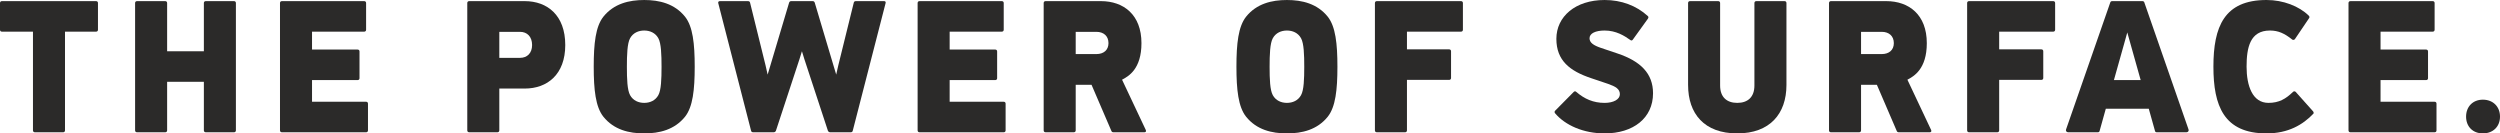
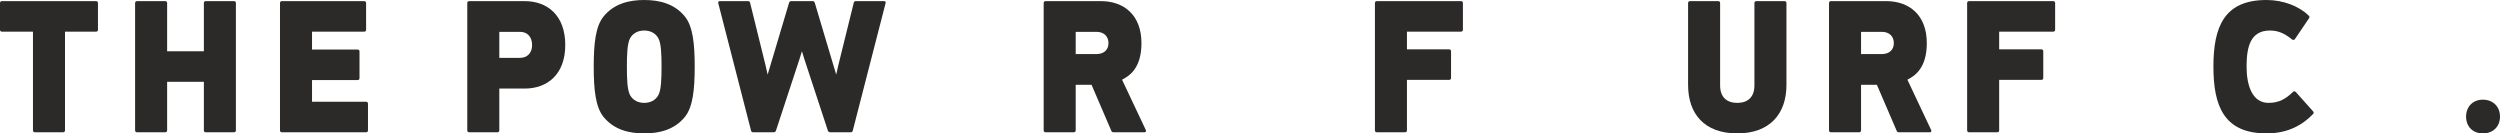
<svg xmlns="http://www.w3.org/2000/svg" xml:space="preserve" width="100%" height="100%" version="1.1" style="shape-rendering:geometricPrecision; text-rendering:geometricPrecision; image-rendering:optimizeQuality; fill-rule:evenodd; clip-rule:evenodd" viewBox="0 0 6786.86 362.16">
  <defs>
    <style type="text/css">
   
    .fil0 {fill:#2B2A29;fill-rule:nonzero}
   
  </style>
  </defs>
  <g id="CAPAROL_x0020_Logo_x0020_4c_x0020_positiv">
    <path class="fil0" d="M94.62 359.08c-3.07,0 -5.12,-2.04 -5.12,-5.11l0 -268.04 -84.38 0c-3.07,0 -5.12,-2.05 -5.12,-5.12l0 -72.64c0,-3.07 2.05,-5.08 5.12,-5.08l255.73 0c3.07,0 5.11,2.01 5.11,5.08l0 72.64c0,3.07 -2.04,5.12 -5.11,5.12l-84.39 0 0 268.04c0,3.07 -2.04,5.11 -5.11,5.11l-76.73 0z" />
    <path class="fil0" d="M371.86 359.08c-3.07,0 -5.11,-2.04 -5.11,-5.11l0 -345.8c0,-3.07 2.04,-5.08 5.11,-5.08l76.73 0c3.07,0 5.12,2.01 5.12,5.08l0 130.95 99.73 0 0 -130.95c0,-3.07 2.04,-5.08 5.11,-5.08l76.73 0c3.07,0 5.12,2.01 5.12,5.08l0 345.8c0,3.07 -2.05,5.11 -5.12,5.11l-76.73 0c-3.07,0 -5.11,-2.04 -5.11,-5.11l0 -131.98 -99.73 0 0 131.98c0,3.07 -2.05,5.11 -5.12,5.11l-76.73 0z" />
    <path class="fil0" d="M765.22 359.08c-3.07,0 -5.11,-2.04 -5.11,-5.11l0 -345.8c0,-3.07 2.04,-5.08 5.11,-5.08l223.52 0c3.07,0 5.12,2.01 5.12,5.08l0 72.64c0,3.07 -2.05,5.12 -5.12,5.12l-141.67 0 0 48.61 123.79 0c3.07,0 5.11,2.04 5.11,5.11l0 72.64c0,3.07 -2.04,5.12 -5.11,5.12l-123.79 0 0 58.8 146.79 0c3.07,0 5.11,2.05 5.11,5.12l0 72.64c0,3.07 -2.04,5.11 -5.11,5.11l-228.64 0z" />
    <path class="fil0" d="M1355.51 157.04l56.27 0c19.44,0 32.74,-12.81 32.74,-34.79 0,-22.51 -13.3,-35.81 -32.74,-35.81l-56.27 0 0 70.6zm-81.84 202.03c-3.07,0 -5.12,-2.05 -5.12,-5.11l0 -345.76c0,-3.07 2.05,-5.12 5.12,-5.12l150.88 0c61.38,0 110,38.35 110,119.17 0,79.8 -48.62,118.15 -110,118.15l-69.04 0 0 113.56c0,3.06 -2.04,5.11 -5.11,5.11l-76.73 0z" />
    <path class="fil0" d="M1787.23 258.32c7.69,-13.83 8.68,-43.99 8.68,-77.23 0,-32.24 -0.99,-63.42 -8.68,-77.25 -8.18,-14.82 -23.04,-20.96 -38.35,-20.96 -15.34,0 -30.19,6.14 -38.38,20.96 -7.65,13.83 -8.68,45.01 -8.68,77.25 0,33.24 1.03,63.4 8.68,77.23 8.19,14.81 23.04,20.95 38.38,20.95 15.31,0 30.17,-6.14 38.35,-20.95zm-149.37 58.31c-20.95,-26.6 -26.07,-72.64 -26.07,-135.54 0,-62.93 5.12,-108.97 26.07,-135.57 28.65,-35.8 70.1,-45.51 111.02,-45.51 40.89,0 82.34,9.71 110.99,45.51 20.95,26.6 26.1,72.64 26.1,135.57 0,62.9 -5.15,108.94 -26.1,135.54 -28.65,35.81 -70.1,45.51 -110.99,45.51 -40.92,0 -82.37,-9.7 -111.02,-45.51z" />
    <path class="fil0" d="M2044.53 359.08c-3.07,0 -5.12,-1.52 -5.65,-4.62l-88.97 -345.76c-1.02,-3.6 1.02,-5.61 4.59,-5.61l76.2 0c3.1,0 5.15,1.52 5.64,4.59l41.95 169.83 5.64 25.04 7.66 -25.57 50.66 -169.83c1.02,-2.54 2.54,-4.06 5.6,-4.06l58.32 0c3.07,0 4.58,1.52 5.61,4.06l50.66 169.83 7.65 25.57 5.65 -25.04 41.94 -169.83c0.5,-3.07 2.54,-4.59 5.61,-4.59l76.73 0c3.6,0 5.12,2.01 4.09,5.61l-89 345.76c-0.5,3.1 -2.54,4.62 -5.61,4.62l-55.78 0c-2.54,0 -5.11,-1.52 -6.14,-4.09l-63.92 -194.38 -6.63 -21.49 -6.67 21.49 -63.96 194.38c-1.02,2.57 -3.56,4.09 -6.1,4.09l-55.77 0z" />
-     <path class="fil0" d="M2496.22 359.08c-3.07,0 -5.12,-2.04 -5.12,-5.11l0 -345.8c0,-3.07 2.05,-5.08 5.12,-5.08l223.52 0c3.06,0 5.11,2.01 5.11,5.08l0 72.64c0,3.07 -2.05,5.12 -5.11,5.12l-141.68 0 0 48.61 123.79 0c3.07,0 5.12,2.04 5.12,5.11l0 72.64c0,3.07 -2.05,5.12 -5.12,5.12l-123.79 0 0 58.8 146.79 0c3.07,0 5.12,2.05 5.12,5.12l0 72.64c0,3.07 -2.05,5.11 -5.12,5.11l-228.63 0z" />
    <path class="fil0" d="M2920.26 146.8l56.27 0c19.43,0 32.73,-10.72 32.73,-29.67 0,-19.44 -13.3,-30.69 -32.73,-30.69l-56.27 0 0 60.36zm-81.85 212.27c-3.07,0 -5.11,-2.05 -5.11,-5.12l0 -345.76c0,-3.06 2.04,-5.11 5.11,-5.11l150.39 0c61.39,0 109.96,36.83 109.96,114.05 0,70.59 -35.27,90.03 -52.67,99.24l64.46 136.56c1.51,3.6 0,6.14 -3.6,6.14l-84.39 0c-2.57,0 -4.62,-1.03 -5.64,-4.09l-53.69 -124.78 -42.97 0 0 123.75c0,3.07 -2.05,5.12 -5.12,5.12l-76.73 0z" />
-     <path class="fil0" d="M3532.03 258.32c7.7,-13.83 8.68,-43.99 8.68,-77.23 0,-32.24 -0.98,-63.42 -8.68,-77.25 -8.18,-14.82 -23.03,-20.96 -38.38,-20.96 -15.31,0 -30.16,6.14 -38.34,20.96 -7.66,13.83 -8.68,45.01 -8.68,77.25 0,33.24 1.02,63.4 8.68,77.23 8.18,14.81 23.03,20.95 38.34,20.95 15.35,0 30.2,-6.14 38.38,-20.95zm-149.36 58.31c-20.96,-26.6 -26.07,-72.64 -26.07,-135.54 0,-62.93 5.11,-108.97 26.07,-135.57 28.64,-35.8 70.1,-45.51 110.98,-45.51 40.92,0 82.38,9.71 111.02,45.51 20.96,26.6 26.11,72.64 26.11,135.57 0,62.9 -5.15,108.94 -26.11,135.54 -28.64,35.81 -70.1,45.51 -111.02,45.51 -40.88,0 -82.34,-9.7 -110.98,-45.51z" />
    <path class="fil0" d="M3737.67 359.08c-3.07,0 -5.11,-2.04 -5.11,-5.11l0 -345.8c0,-3.07 2.04,-5.08 5.11,-5.08l228.64 0c3.07,0 5.11,2.01 5.11,5.08l0 72.64c0,3.07 -2.04,5.12 -5.11,5.12l-146.79 0 0 48.08 114.58 0c3.07,0 5.11,2.05 5.11,5.11l0 72.64c0,3.07 -2.04,5.12 -5.11,5.12l-114.58 0 0 137.09c0,3.07 -2.05,5.11 -5.12,5.11l-76.73 0z" />
-     <path class="fil0" d="M4221.57 307.42c-2.04,-2.54 -1.55,-5.11 0.5,-7.16l50.13 -50.66c2.04,-2.01 4.62,-2.54 7.16,0 22.01,18.94 46.04,29.7 76.73,29.7 24.55,0 41.45,-9.73 41.45,-23.53 0,-14.35 -11.78,-20.99 -32.24,-28.15l-45.51 -15.34c-58.32,-19.44 -94.65,-48.09 -94.65,-106.89 0,-60.37 51.68,-105.38 130.95,-105.38 45.54,0 86.46,15.35 117.16,43.46 2.54,2.05 2.04,4.62 0.49,7.16l-40.92 56.8c-2.05,3.07 -4.59,3.07 -7.16,1.02 -15.84,-11.25 -38.35,-25.57 -69.57,-25.57 -24.56,0 -40.92,7.65 -40.92,20.95 0,12.28 11.25,19.44 30.69,26.11l45.54 15.34c62.41,20.96 96.17,54.23 96.17,107.92 0,67.52 -53.73,108.94 -131.48,108.94 -57.29,0 -106.89,-21.98 -134.52,-54.72z" />
    <path class="fil0" d="M4582.71 230.69l0 -222.5c0,-3.06 2.05,-5.11 5.11,-5.11l76.73 0c3.07,0 5.12,2.05 5.12,5.11l0 224.05c0,31.19 17.88,47.06 46.53,47.06 28.65,0 46.57,-15.87 46.57,-47.06l0 -224.05c0,-3.06 2.04,-5.11 5.11,-5.11l76.73 0c3.07,0 5.12,2.05 5.12,5.11l0 222.5c0,78.25 -45.02,131.45 -133.53,131.45 -89.5,0 -133.49,-53.2 -133.49,-131.45z" />
    <path class="fil0" d="M5052.28 146.8l56.27 0c19.44,0 32.74,-10.72 32.74,-29.67 0,-19.44 -13.3,-30.69 -32.74,-30.69l-56.27 0 0 60.36zm-81.84 212.27c-3.07,0 -5.12,-2.05 -5.12,-5.12l0 -345.76c0,-3.06 2.05,-5.11 5.12,-5.11l150.39 0c61.38,0 109.96,36.83 109.96,114.05 0,70.59 -35.28,90.03 -52.67,99.24l64.45 136.56c1.52,3.6 0,6.14 -3.6,6.14l-84.38 0c-2.58,0 -4.62,-1.03 -5.65,-4.09l-53.69 -124.78 -42.97 0 0 123.75c0,3.07 -2.04,5.12 -5.11,5.12l-76.73 0z" />
    <path class="fil0" d="M5345.39 359.08c-3.07,0 -5.12,-2.04 -5.12,-5.11l0 -345.8c0,-3.07 2.05,-5.08 5.12,-5.08l228.63 0c3.07,0 5.12,2.01 5.12,5.08l0 72.64c0,3.07 -2.05,5.12 -5.12,5.12l-146.79 0 0 48.08 114.58 0c3.07,0 5.12,2.05 5.12,5.11l0 72.64c0,3.07 -2.05,5.12 -5.12,5.12l-114.58 0 0 137.09c0,3.07 -2.05,5.11 -5.11,5.11l-76.73 0z" />
-     <path class="fil0" d="M5738.75 217.4l72.63 0 -27.62 -98.22 -8.71 -31.18 -8.68 31.18 -27.62 98.22zm-124.29 141.67c-4.09,0 -7.16,-3.56 -5.64,-7.65l120.23 -345.27c0.49,-1.55 2.54,-3.07 4.58,-3.07l82.87 0c2.05,0 4.09,1.52 4.62,3.07l120.19 345.27c1.52,4.09 -1.55,7.65 -5.64,7.65l-80.79 0c-2.08,0 -4.13,-1.02 -4.62,-3.56l-16.9 -60.36 -116.63 0 -16.86 60.36c-0.49,2.54 -2.54,3.56 -4.58,3.56l-80.83 0z" />
    <path class="fil0" d="M6008.84 181.08c0,-108.44 29.14,-181.08 144.25,-181.08 45.51,0 88.48,16.9 114.58,42.47 2.05,2.05 2.54,4.59 1.03,6.64l-38.38 56.76c-1.52,2.57 -5.61,3.6 -8.19,1.02 -19.93,-15.84 -36.83,-24.02 -59.83,-24.02 -54.22,0 -63.43,46.56 -63.43,98.21 0,51.65 15.84,98.21 59.34,98.21 28.64,0 47.06,-10.76 66.5,-29.66 2.54,-2.58 5.61,-2.05 7.65,0l47.06 52.67c1.55,2.04 2.05,4.62 1.03,6.13 -28.65,30.2 -68.55,53.73 -127.36,53.73 -116.13,0 -144.25,-75.21 -144.25,-181.08z" />
-     <path class="fil0" d="M6380.72 359.08c-3.07,0 -5.12,-2.04 -5.12,-5.11l0 -345.8c0,-3.07 2.05,-5.08 5.12,-5.08l223.52 0c3.06,0 5.11,2.01 5.11,5.08l0 72.64c0,3.07 -2.05,5.12 -5.11,5.12l-141.68 0 0 48.61 123.79 0c3.07,0 5.11,2.04 5.11,5.11l0 72.64c0,3.07 -2.04,5.12 -5.11,5.12l-123.79 0 0 58.8 146.79 0c3.07,0 5.12,2.05 5.12,5.12l0 72.64c0,3.07 -2.05,5.11 -5.12,5.11l-228.63 0z" />
    <path class="fil0" d="M6694.78 316.63c0,-27.13 18.42,-46.04 45.51,-46.04 27.62,0 46.57,18.91 46.57,46.04 0,27.09 -18.95,45.51 -46.57,45.51 -27.09,0 -45.51,-18.42 -45.51,-45.51z" />
  </g>
</svg>